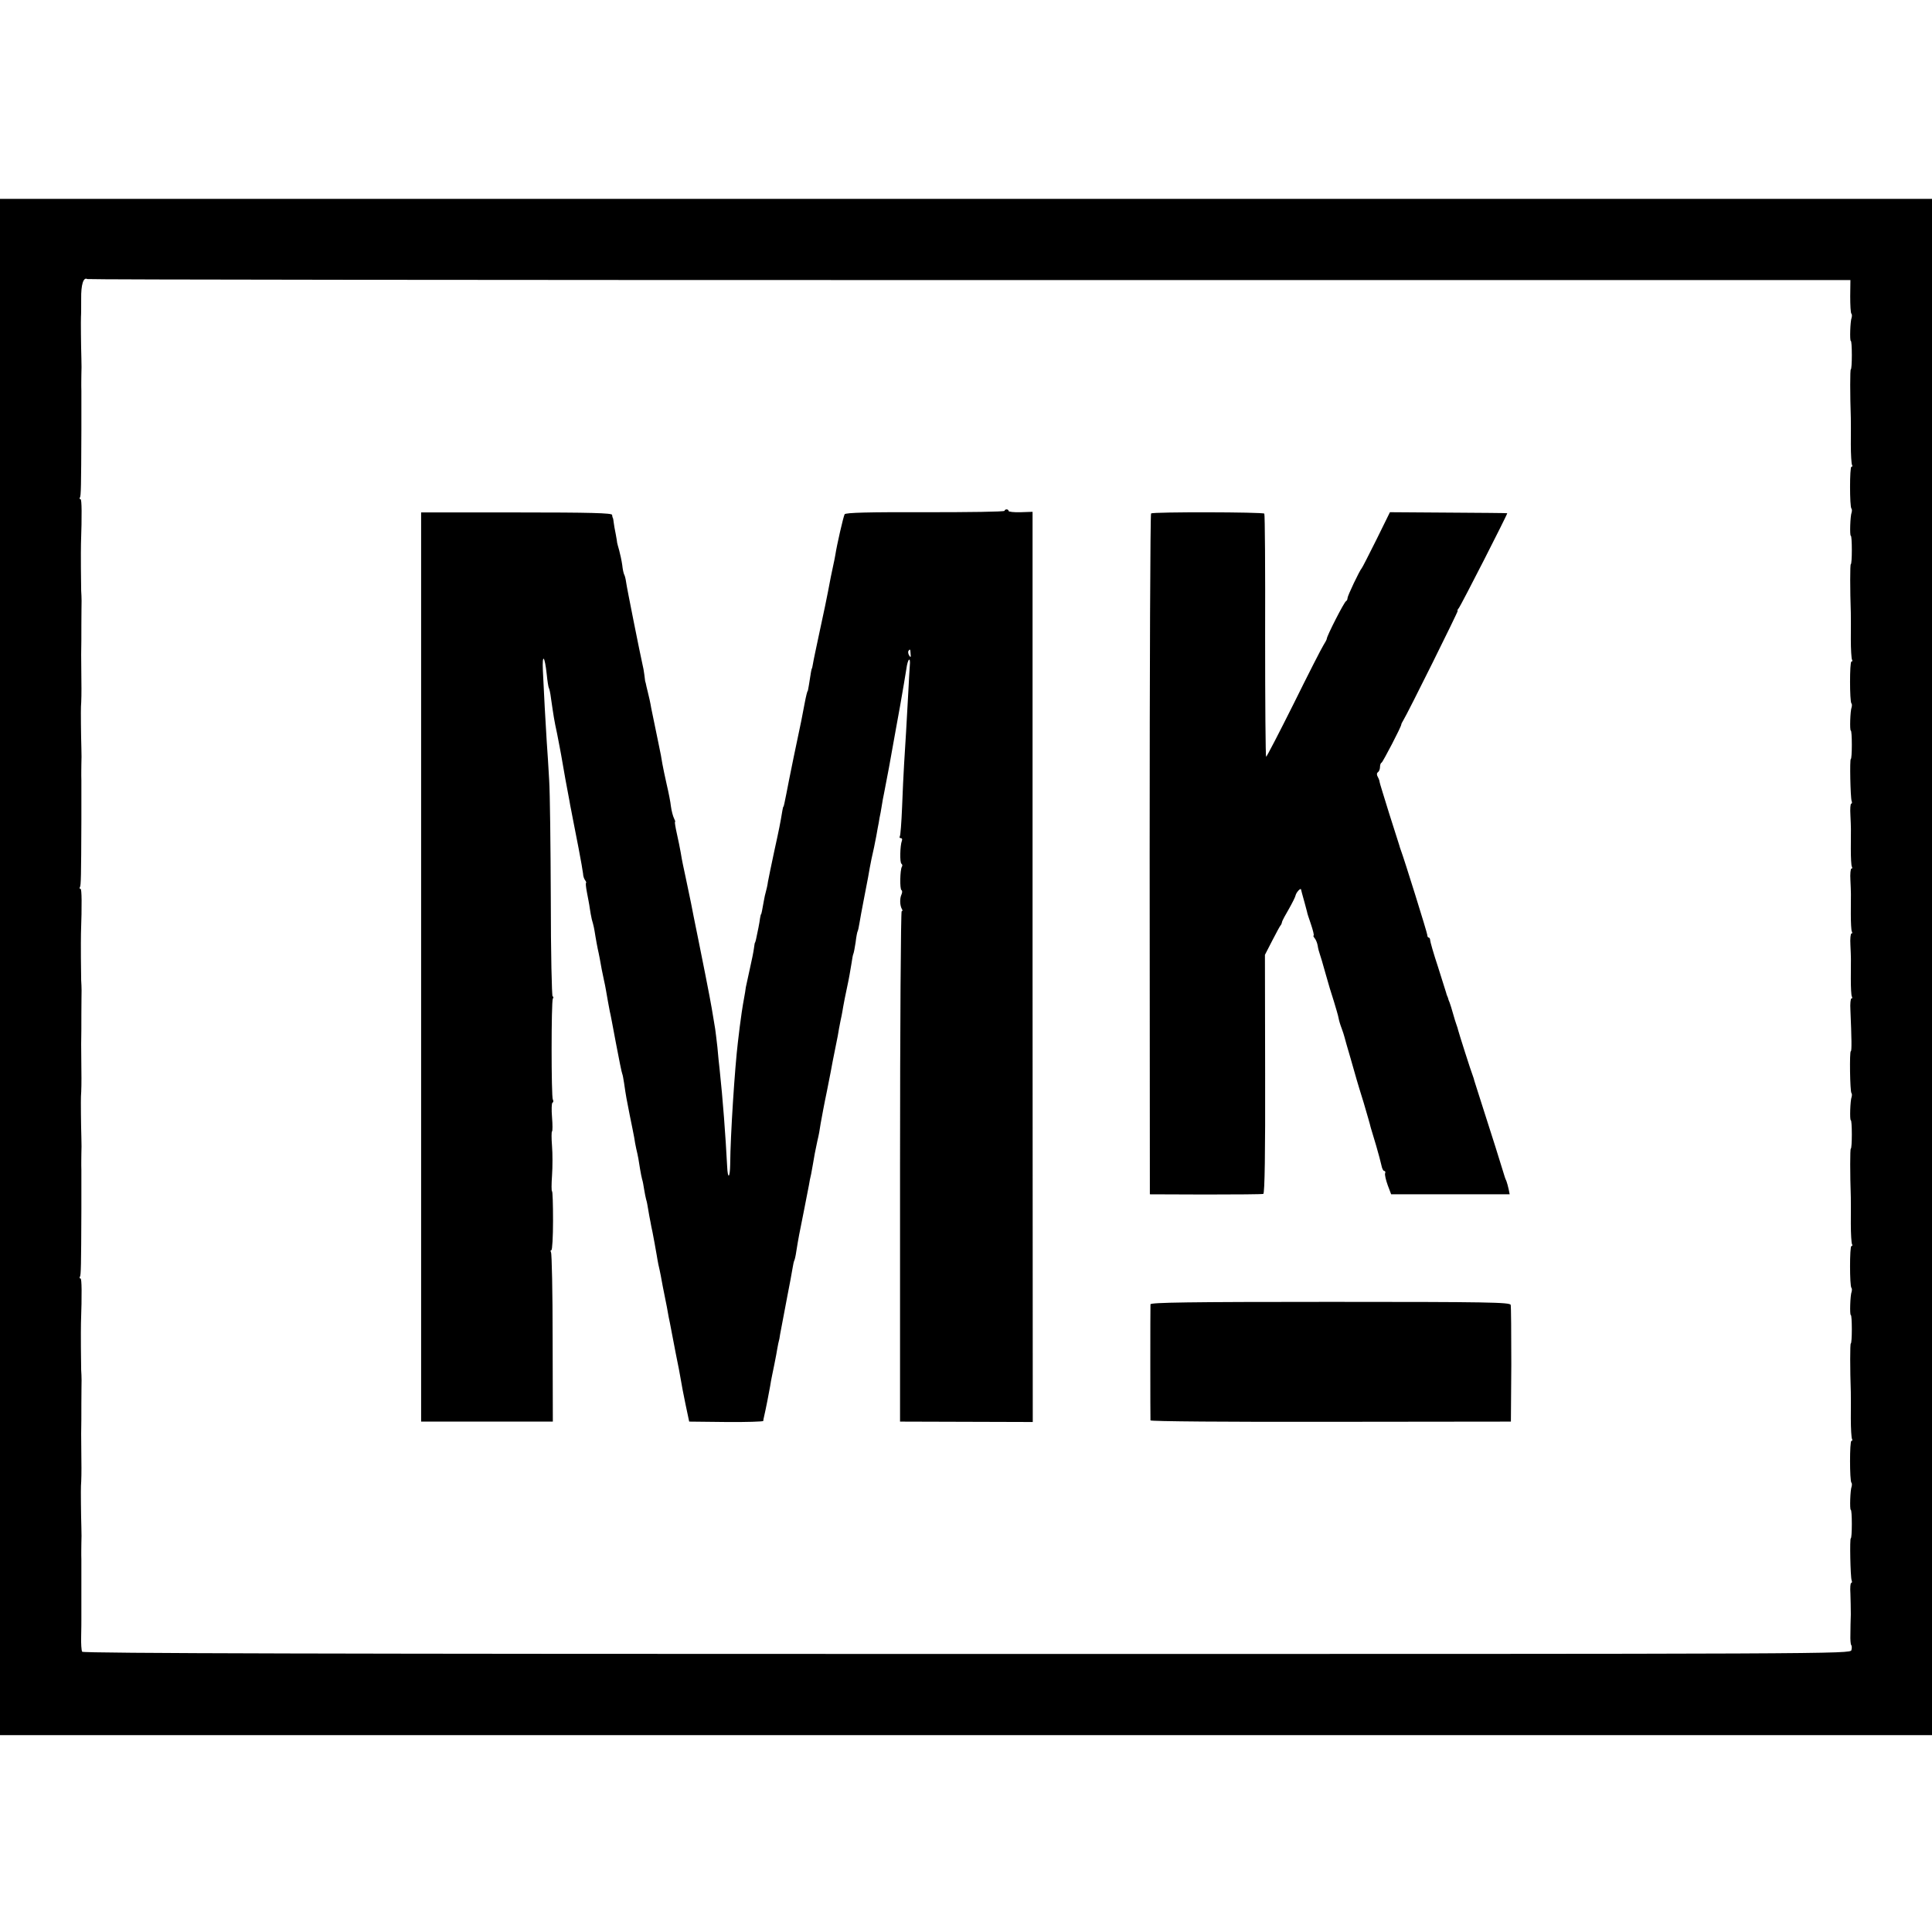
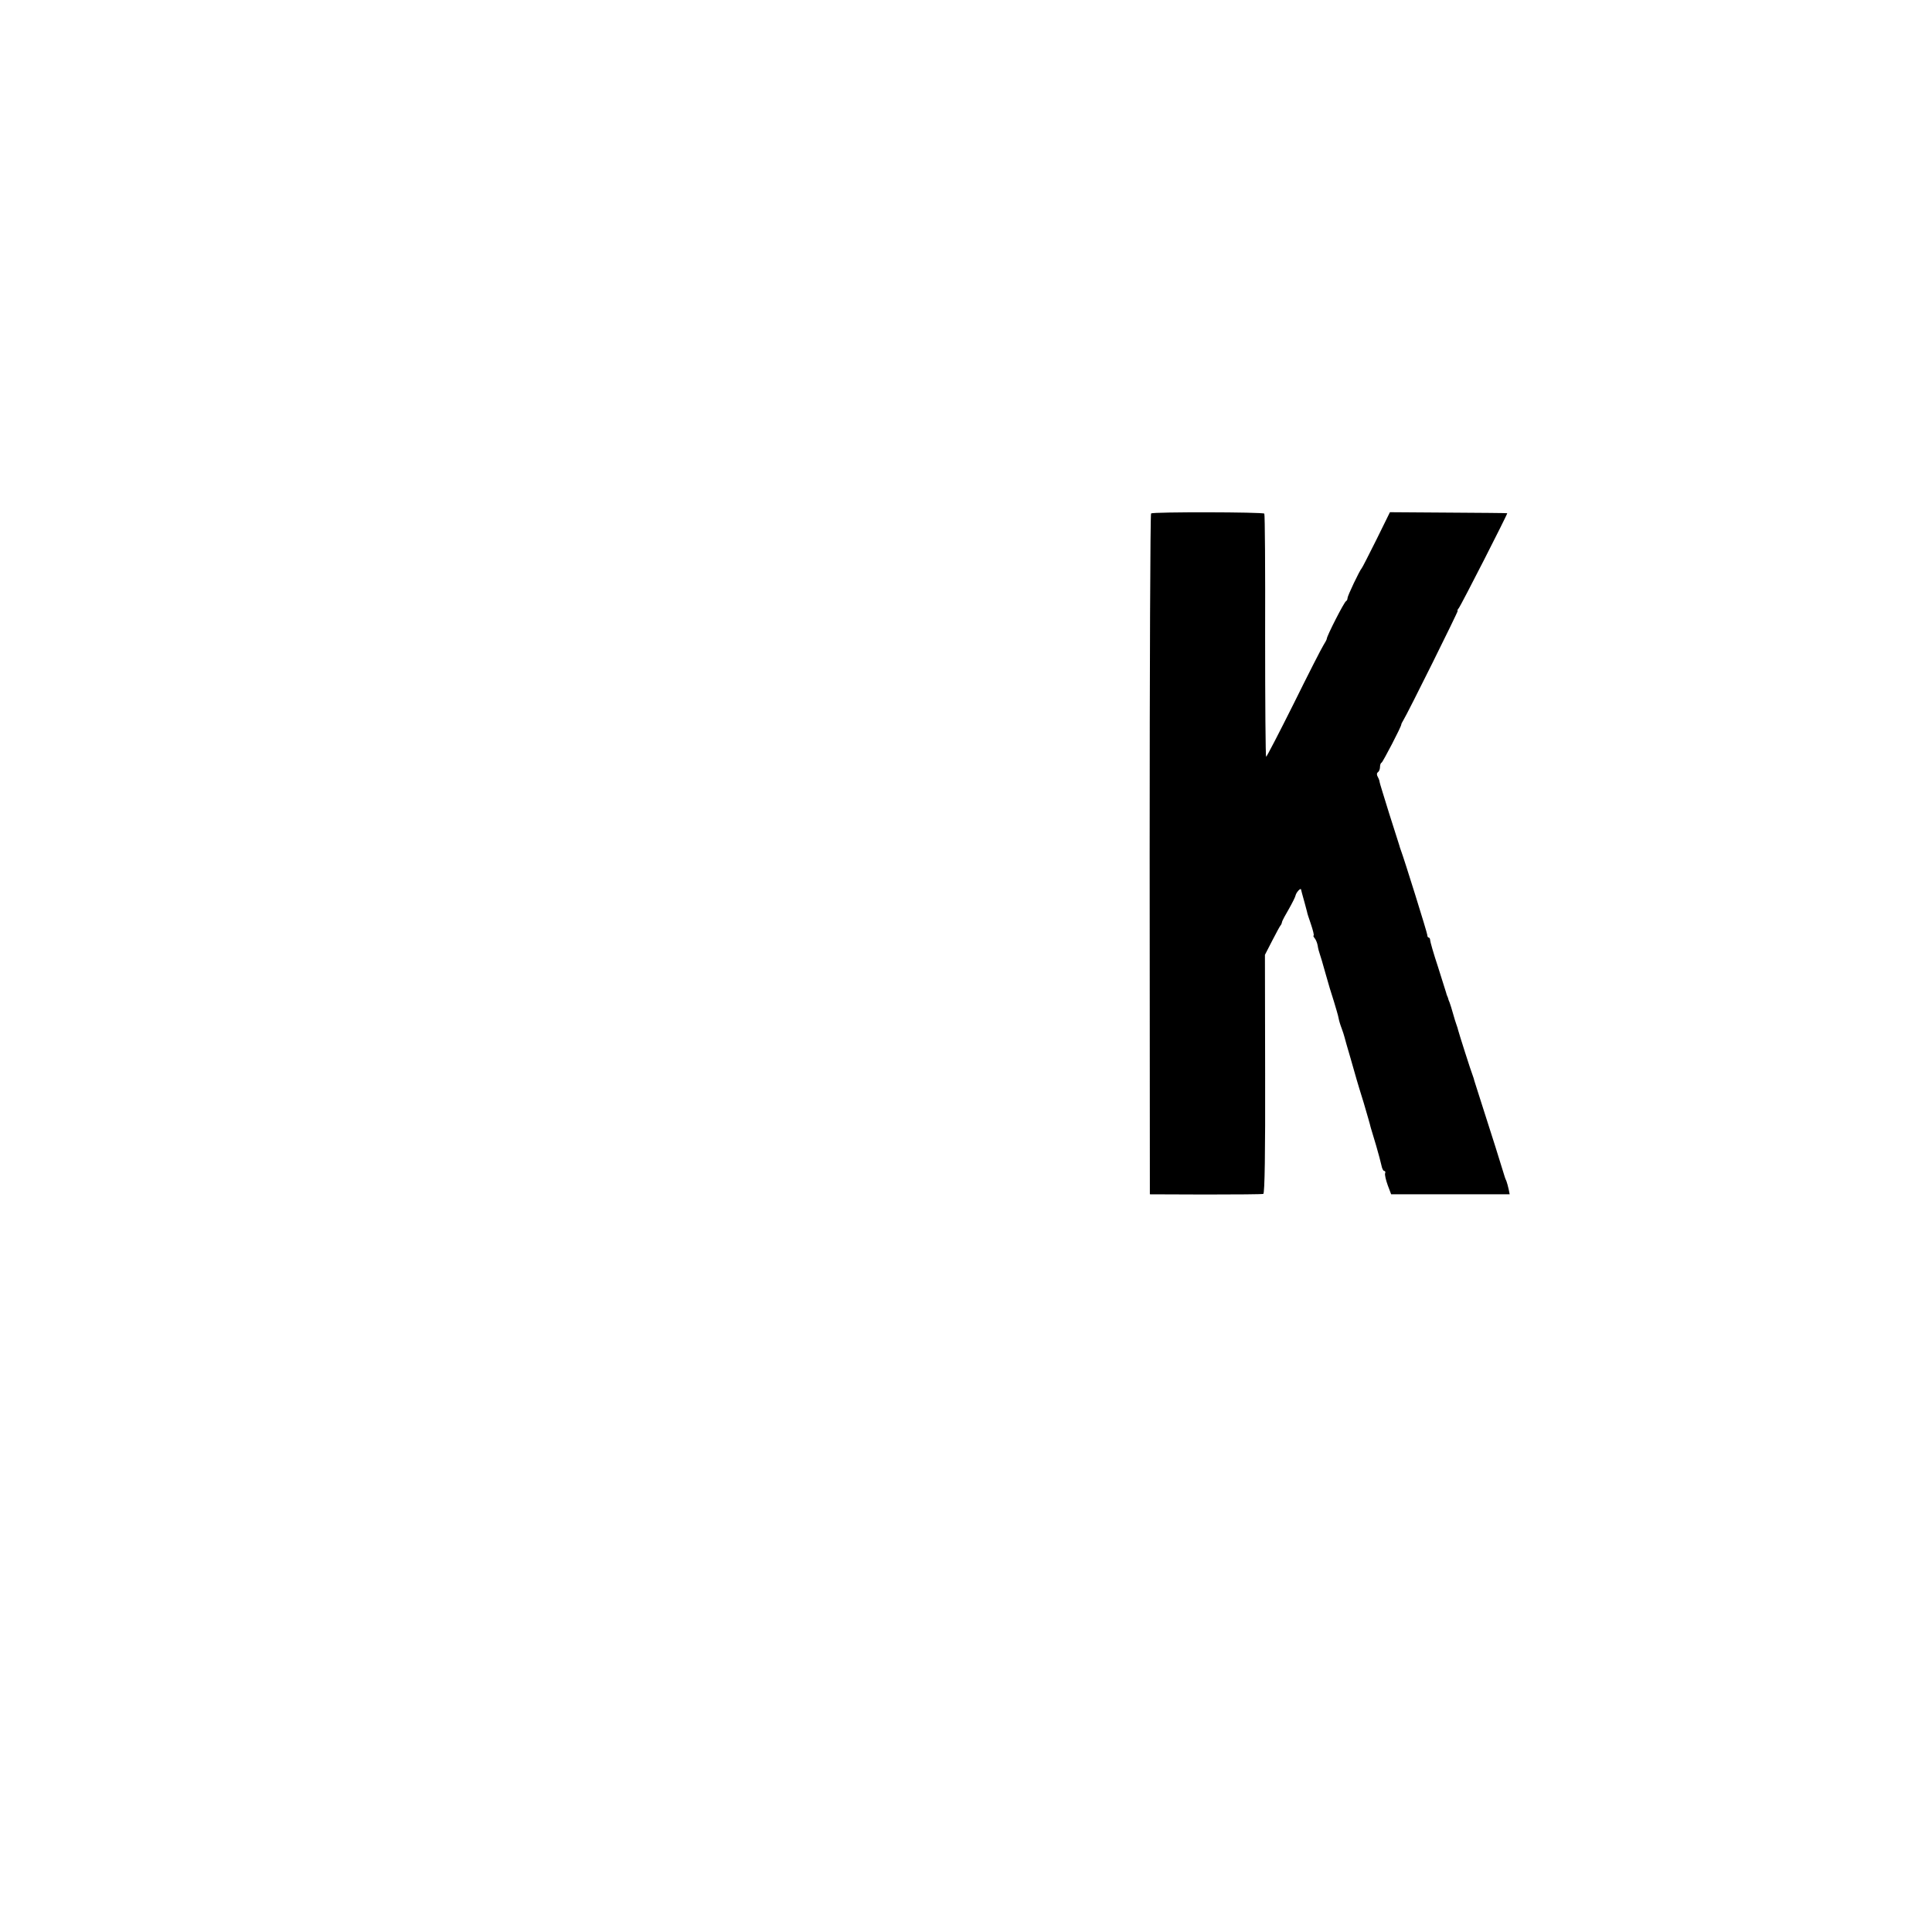
<svg xmlns="http://www.w3.org/2000/svg" version="1.0" width="952pt" height="952pt" viewBox="0 0 952 952" preserveAspectRatio="xMidYMid meet">
  <g transform="translate(0,952) scale(0.1,-0.1)" fill="#000000" stroke="none">
-     <path d="M0 4755 l0 -3785 4760 0 4760 0 0 3785 0 3785 -4760 0 -4760 0 0 -3785z m4778 3385 l4340 0 -1 -80 c0 -44 2 -83 6 -86 3 -3 3 -12 1 -19 -7 -17 -10 -115 -4 -115 3 0 5 -31 5 -70 0 -38 -2 -70 -5 -70 -4 0 -4 -125 0 -240 0 -19 1 -77 0 -129 0 -51 3 -97 6 -102 3 -5 2 -9 -3 -9 -9 0 -9 -197 0 -206 3 -3 3 -12 1 -19 -7 -17 -10 -115 -4 -115 3 0 5 -31 5 -70 0 -38 -2 -70 -5 -70 -4 0 -4 -125 0 -240 0 -19 1 -77 0 -129 0 -51 3 -97 6 -102 3 -5 2 -9 -3 -9 -9 0 -9 -197 0 -206 3 -3 3 -12 1 -19 -7 -17 -10 -115 -4 -115 3 0 5 -31 5 -70 0 -38 -2 -70 -5 -70 -6 0 -2 -190 4 -207 3 -7 2 -13 -2 -13 -4 0 -6 -26 -4 -57 3 -66 3 -61 2 -166 0 -43 2 -82 5 -87 3 -6 3 -10 -2 -10 -4 0 -7 -26 -5 -57 3 -66 3 -61 2 -166 0 -43 2 -82 5 -87 3 -6 3 -10 -2 -10 -4 0 -7 -26 -5 -57 3 -66 3 -61 2 -166 0 -43 2 -82 5 -87 3 -6 3 -10 -2 -10 -4 0 -7 -26 -5 -57 6 -139 7 -203 2 -203 -7 0 -4 -199 3 -206 3 -3 3 -12 1 -19 -7 -17 -10 -115 -4 -115 3 0 5 -31 5 -70 0 -38 -2 -70 -5 -70 -4 0 -4 -125 0 -240 0 -19 1 -77 0 -129 0 -51 3 -97 6 -102 3 -5 2 -9 -3 -9 -9 0 -9 -197 0 -206 3 -3 3 -12 1 -19 -7 -17 -10 -115 -4 -115 3 0 5 -31 5 -70 0 -38 -2 -70 -5 -70 -4 0 -4 -125 0 -240 0 -19 1 -77 0 -129 0 -51 3 -97 6 -102 3 -5 2 -9 -3 -9 -9 0 -9 -197 0 -206 3 -3 3 -12 1 -19 -7 -17 -10 -115 -4 -115 3 0 5 -31 5 -70 0 -38 -2 -70 -5 -70 -6 0 -2 -190 4 -207 3 -7 2 -13 -2 -13 -4 0 -6 -24 -4 -52 1 -29 2 -75 2 -103 -1 -27 -2 -71 -2 -98 -1 -26 1 -50 4 -53 3 -3 4 -14 1 -25 -5 -19 -57 -19 -4359 -19 -3105 0 -4355 3 -4359 11 -4 6 -6 41 -5 77 1 37 1 74 1 82 0 8 0 56 0 105 0 98 0 116 0 190 -1 28 0 64 0 80 1 17 1 53 0 80 -2 61 -3 186 -2 203 2 26 3 70 2 132 0 36 -1 92 -1 125 1 33 1 101 1 150 0 50 1 101 1 115 0 14 -1 36 -2 50 -1 23 -2 197 -1 230 5 143 4 220 -2 220 -5 0 -6 4 -3 9 5 8 6 51 7 331 0 102 0 118 0 195 -1 28 0 64 0 80 1 17 1 53 0 80 -2 61 -3 186 -2 203 2 26 3 70 2 132 0 36 -1 92 -1 125 1 33 1 101 1 150 0 50 1 101 1 115 0 14 -1 36 -2 50 -1 23 -2 197 -1 230 5 143 4 220 -2 220 -5 0 -6 4 -3 9 5 8 6 51 7 331 0 102 0 118 0 195 -1 28 0 64 0 80 1 17 1 53 0 80 -2 61 -3 186 -2 203 2 26 3 70 2 132 0 36 -1 92 -1 125 1 33 1 101 1 150 0 50 1 101 1 115 0 14 -1 36 -2 50 -1 23 -2 197 -1 230 5 143 4 220 -2 220 -5 0 -6 4 -3 9 5 8 6 51 7 331 0 102 0 118 0 195 -1 28 0 64 0 80 1 17 1 53 0 80 -2 64 -3 186 -2 205 1 8 1 48 1 88 -1 69 11 108 30 97 5 -3 1961 -5 4348 -5z" />
-     <path d="M4950 7003 c0 -5 -176 -7 -390 -7 -278 1 -393 -2 -398 -10 -6 -10 -38 -149 -46 -201 -2 -11 -6 -33 -10 -50 -9 -41 -15 -71 -26 -130 -12 -61 -12 -61 -44 -210 -14 -66 -28 -131 -30 -145 -2 -14 -5 -25 -6 -25 -1 0 -5 -20 -14 -80 -3 -16 -5 -30 -6 -30 -2 0 -8 -23 -15 -60 -12 -65 -15 -81 -54 -265 -16 -80 -33 -161 -36 -180 -9 -46 -13 -65 -15 -65 -1 0 -3 -9 -5 -20 -10 -61 -16 -91 -40 -200 -14 -66 -28 -133 -31 -150 -2 -16 -7 -38 -10 -48 -3 -11 -8 -31 -10 -45 -8 -45 -12 -67 -14 -67 -1 0 -3 -9 -5 -20 -2 -19 -12 -69 -20 -105 -2 -8 -4 -15 -5 -15 -1 0 -3 -13 -5 -28 -2 -16 -11 -61 -20 -100 -9 -40 -18 -81 -20 -92 -1 -11 -5 -33 -8 -50 -8 -42 -17 -104 -22 -145 -2 -19 -6 -53 -9 -75 -15 -124 -37 -457 -38 -603 -1 -68 -12 -75 -15 -9 -8 153 -21 328 -37 477 -3 25 -8 74 -11 110 -4 36 -9 76 -11 90 -2 14 -7 41 -10 60 -5 35 -30 167 -38 205 -2 11 -18 90 -35 175 -17 85 -34 166 -36 180 -23 109 -35 169 -40 190 -3 14 -8 41 -11 60 -3 19 -12 61 -19 93 -7 31 -11 57 -9 57 3 0 0 8 -5 18 -5 10 -12 36 -15 58 -2 21 -12 71 -21 109 -9 39 -18 84 -21 100 -6 36 -7 44 -22 115 -14 67 -21 101 -33 160 -4 25 -12 61 -17 80 -5 19 -9 38 -10 43 -1 4 -2 8 -3 10 0 1 -2 16 -4 32 -2 17 -6 39 -9 50 -10 43 -78 382 -81 407 -2 15 -6 31 -9 36 -3 5 -8 27 -10 48 -3 21 -10 54 -15 72 -5 18 -10 35 -10 37 0 3 -3 22 -7 43 -4 20 -9 46 -10 57 -1 11 -3 21 -4 23 -2 1 -3 8 -4 15 -1 9 -102 12 -471 12 l-470 0 0 -2240 0 -2240 325 0 324 0 -1 412 c0 226 -4 416 -8 422 -3 6 -3 11 2 11 4 0 8 65 8 145 0 80 -2 145 -5 145 -3 0 -3 35 0 77 3 43 3 109 0 146 -3 38 -3 70 0 72 3 2 3 33 0 70 -3 37 -2 69 2 71 5 3 6 10 2 16 -8 13 -8 483 0 497 4 6 4 11 -1 11 -4 0 -9 215 -9 478 -1 262 -4 527 -8 587 -3 61 -9 146 -12 190 -6 95 -14 239 -19 350 -4 88 9 75 19 -18 3 -32 8 -62 10 -66 3 -4 8 -27 11 -52 13 -89 15 -105 30 -174 7 -38 17 -86 20 -105 3 -19 13 -73 21 -120 9 -47 18 -95 20 -107 2 -13 6 -34 9 -48 3 -14 7 -37 10 -52 3 -16 15 -75 26 -133 11 -58 21 -114 22 -125 0 -11 5 -26 10 -32 5 -7 7 -13 5 -13 -3 0 -1 -21 4 -47 5 -27 12 -61 14 -78 2 -16 7 -41 10 -55 10 -35 11 -40 18 -84 4 -21 8 -48 11 -60 3 -12 7 -33 10 -48 3 -16 7 -40 10 -55 3 -16 8 -39 11 -53 3 -14 8 -36 10 -50 4 -27 16 -88 19 -105 2 -5 15 -75 30 -155 15 -80 29 -148 31 -151 2 -4 6 -24 9 -45 10 -69 12 -78 28 -159 9 -44 19 -93 22 -110 2 -16 7 -41 10 -55 9 -37 13 -61 19 -101 3 -20 8 -42 10 -50 3 -8 7 -30 10 -50 3 -20 8 -42 10 -50 3 -8 7 -30 10 -49 3 -19 8 -46 11 -60 2 -14 7 -36 10 -50 5 -26 15 -79 21 -115 2 -11 5 -31 8 -45 9 -38 15 -71 22 -110 4 -19 9 -44 11 -55 2 -11 6 -31 9 -45 2 -14 7 -36 9 -50 3 -14 8 -38 11 -55 3 -16 14 -73 24 -125 11 -52 22 -111 25 -130 3 -19 13 -73 23 -120 l18 -85 182 -2 c100 -1 182 2 183 5 0 4 2 14 4 22 7 29 26 125 30 150 2 14 6 36 9 50 9 42 15 74 21 105 3 17 7 41 10 55 4 14 8 34 9 45 5 28 14 73 36 190 11 55 22 115 25 134 3 19 7 37 9 40 2 3 7 24 10 46 10 63 15 88 37 197 11 57 22 114 25 128 2 14 7 39 11 55 3 17 7 39 9 50 4 27 13 74 21 110 10 43 10 46 17 90 4 22 17 94 31 160 13 66 26 131 28 145 4 20 16 81 22 110 1 3 5 25 9 50 5 25 10 54 13 65 2 11 6 31 8 45 4 24 9 47 20 100 9 41 14 72 21 114 3 22 7 43 9 46 2 4 7 29 11 56 3 27 8 52 10 55 2 3 6 21 9 40 3 19 12 68 20 109 24 124 26 134 31 165 3 17 12 62 21 100 8 39 16 81 18 95 3 14 7 36 9 50 3 13 8 40 11 60 3 20 8 47 11 60 9 43 40 210 50 270 3 14 15 86 29 160 13 74 27 156 31 183 7 53 22 65 17 15 -1 -18 -5 -73 -7 -123 -8 -144 -15 -274 -21 -360 -3 -44 -7 -140 -10 -214 -3 -74 -8 -138 -11 -142 -3 -5 -1 -9 5 -9 6 0 8 -6 5 -13 -9 -24 -11 -108 -2 -113 4 -3 6 -10 2 -15 -9 -15 -11 -110 -2 -115 5 -3 4 -13 0 -22 -9 -19 -8 -54 2 -71 4 -6 4 -11 -1 -11 -4 0 -8 -566 -8 -1258 l0 -1257 327 -1 327 -1 -1 2242 0 2243 -59 -2 c-32 -1 -59 2 -59 6 0 4 -4 8 -10 8 -5 0 -10 -3 -10 -7z m-463 -705 c2 -17 0 -19 -7 -8 -5 8 -6 18 -4 22 8 12 10 10 11 -14z" />
    <path d="M5672 6990 c-4 -3 -7 -759 -7 -1680 l1 -1675 274 -1 c151 0 280 1 285 3 7 2 10 207 9 591 l-1 587 36 70 c20 39 38 72 41 75 3 3 6 10 7 16 1 7 17 36 34 65 17 30 32 60 33 67 3 14 25 39 27 29 2 -10 4 -16 18 -67 7 -25 12 -45 12 -45 -1 0 7 -26 18 -57 11 -32 17 -58 14 -58 -3 0 -1 -6 5 -13 6 -7 13 -24 15 -37 2 -14 7 -32 10 -40 3 -8 16 -51 28 -95 12 -44 31 -107 42 -140 10 -33 21 -70 23 -82 2 -12 9 -35 15 -50 6 -16 12 -35 14 -43 2 -8 15 -55 30 -105 14 -49 28 -97 30 -105 2 -8 18 -60 35 -115 16 -55 32 -109 34 -120 3 -11 15 -51 27 -90 11 -38 23 -82 26 -97 3 -16 9 -28 14 -28 5 0 7 -6 4 -12 -2 -7 4 -33 13 -58 l17 -45 292 0 292 0 -5 25 c-3 14 -8 32 -11 40 -4 8 -7 17 -8 20 -12 41 -76 244 -107 339 -22 68 -41 129 -43 135 -1 6 -5 18 -8 26 -8 19 -68 208 -72 224 -1 6 -5 18 -8 26 -3 8 -11 33 -17 55 -6 22 -14 47 -17 55 -4 8 -7 18 -8 23 -2 4 -4 9 -5 12 -1 3 -3 8 -4 13 -1 4 -19 61 -40 127 -22 66 -39 126 -39 133 0 6 -3 12 -7 12 -4 0 -7 6 -7 13 0 10 -114 375 -130 417 -3 8 -7 20 -8 25 -2 6 -24 76 -50 157 -25 81 -47 151 -47 155 0 5 -4 16 -9 25 -6 10 -5 19 1 23 5 3 10 15 10 25 0 10 3 20 8 22 6 3 97 177 97 188 0 3 4 11 9 19 21 33 273 541 269 541 -3 0 -1 6 5 13 11 13 242 466 239 468 -1 1 -132 2 -290 3 l-288 2 -67 -136 c-37 -74 -69 -137 -72 -140 -10 -10 -70 -136 -70 -147 0 -6 -3 -13 -7 -15 -9 -3 -95 -172 -95 -185 0 -4 -8 -19 -17 -33 -9 -14 -75 -143 -146 -287 -72 -144 -133 -262 -136 -262 -3 -1 -5 267 -5 595 1 328 -1 599 -4 603 -6 8 -547 9 -558 1z" />
-     <path d="M5669 3093 c-1 -17 -1 -560 0 -572 1 -5 383 -8 889 -7 l887 1 2 280 c0 154 -1 287 -3 295 -3 13 -111 15 -889 15 -701 0 -885 -3 -886 -12z" />
  </g>
</svg>